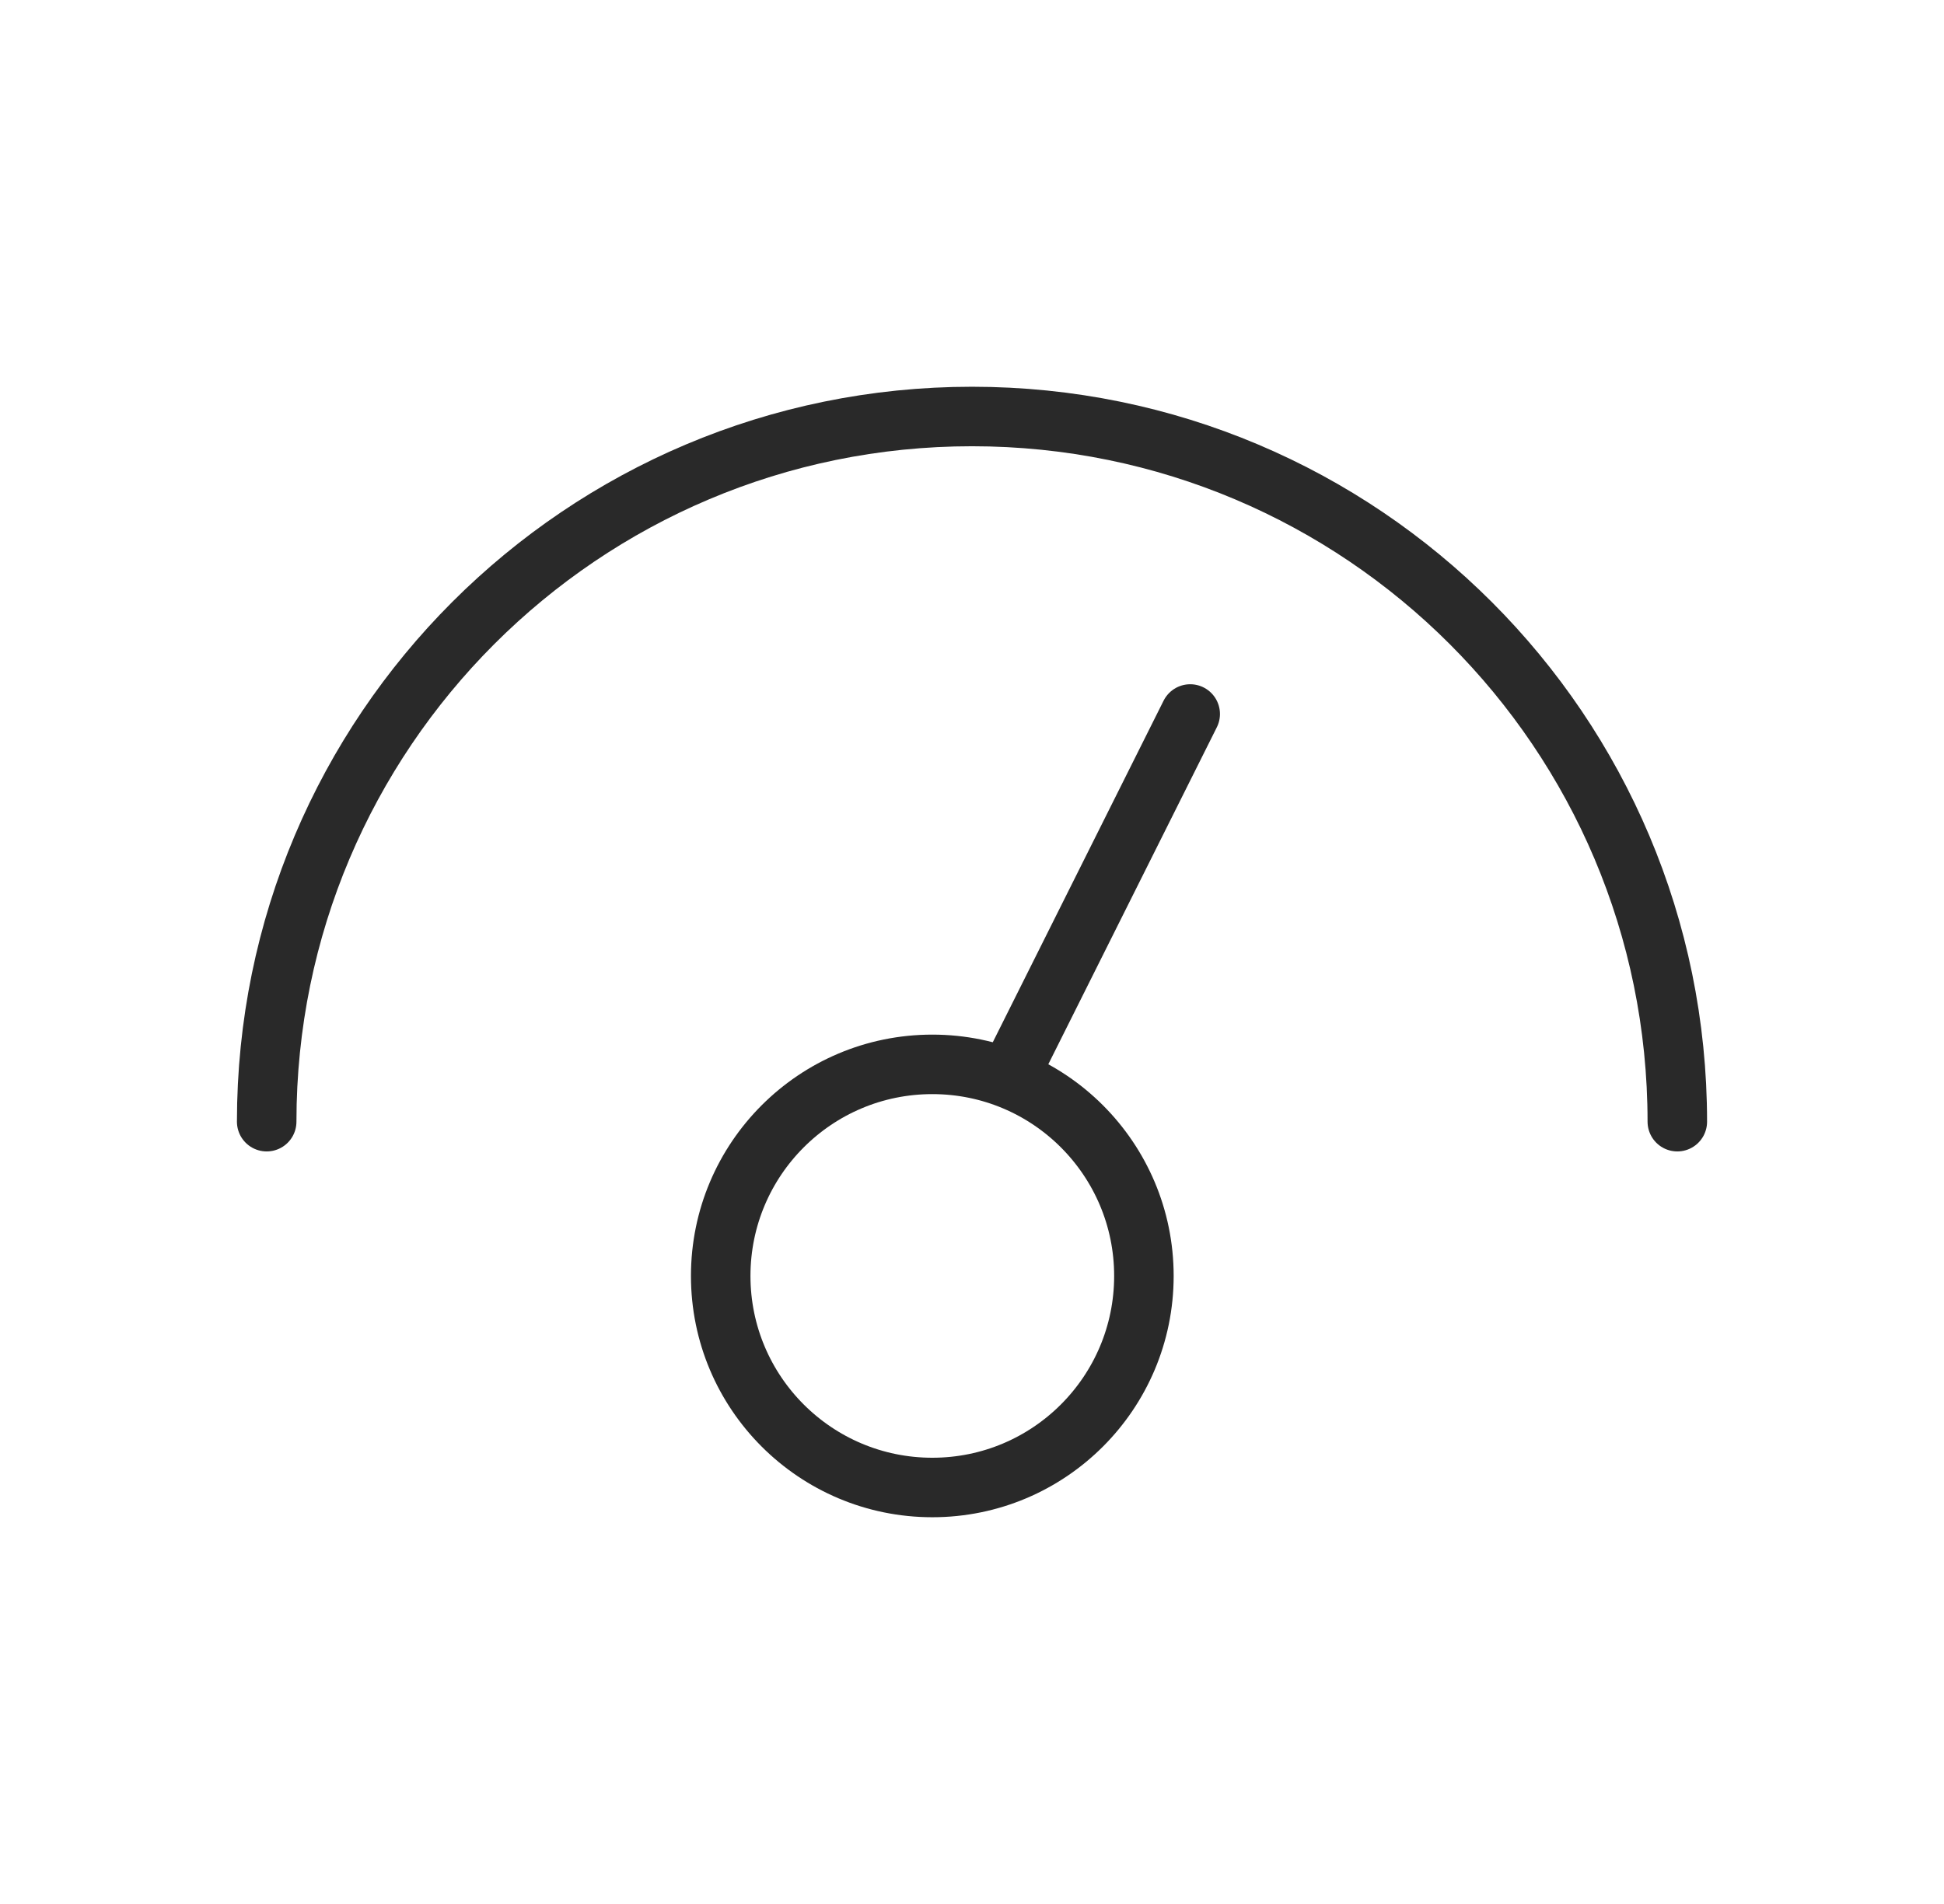
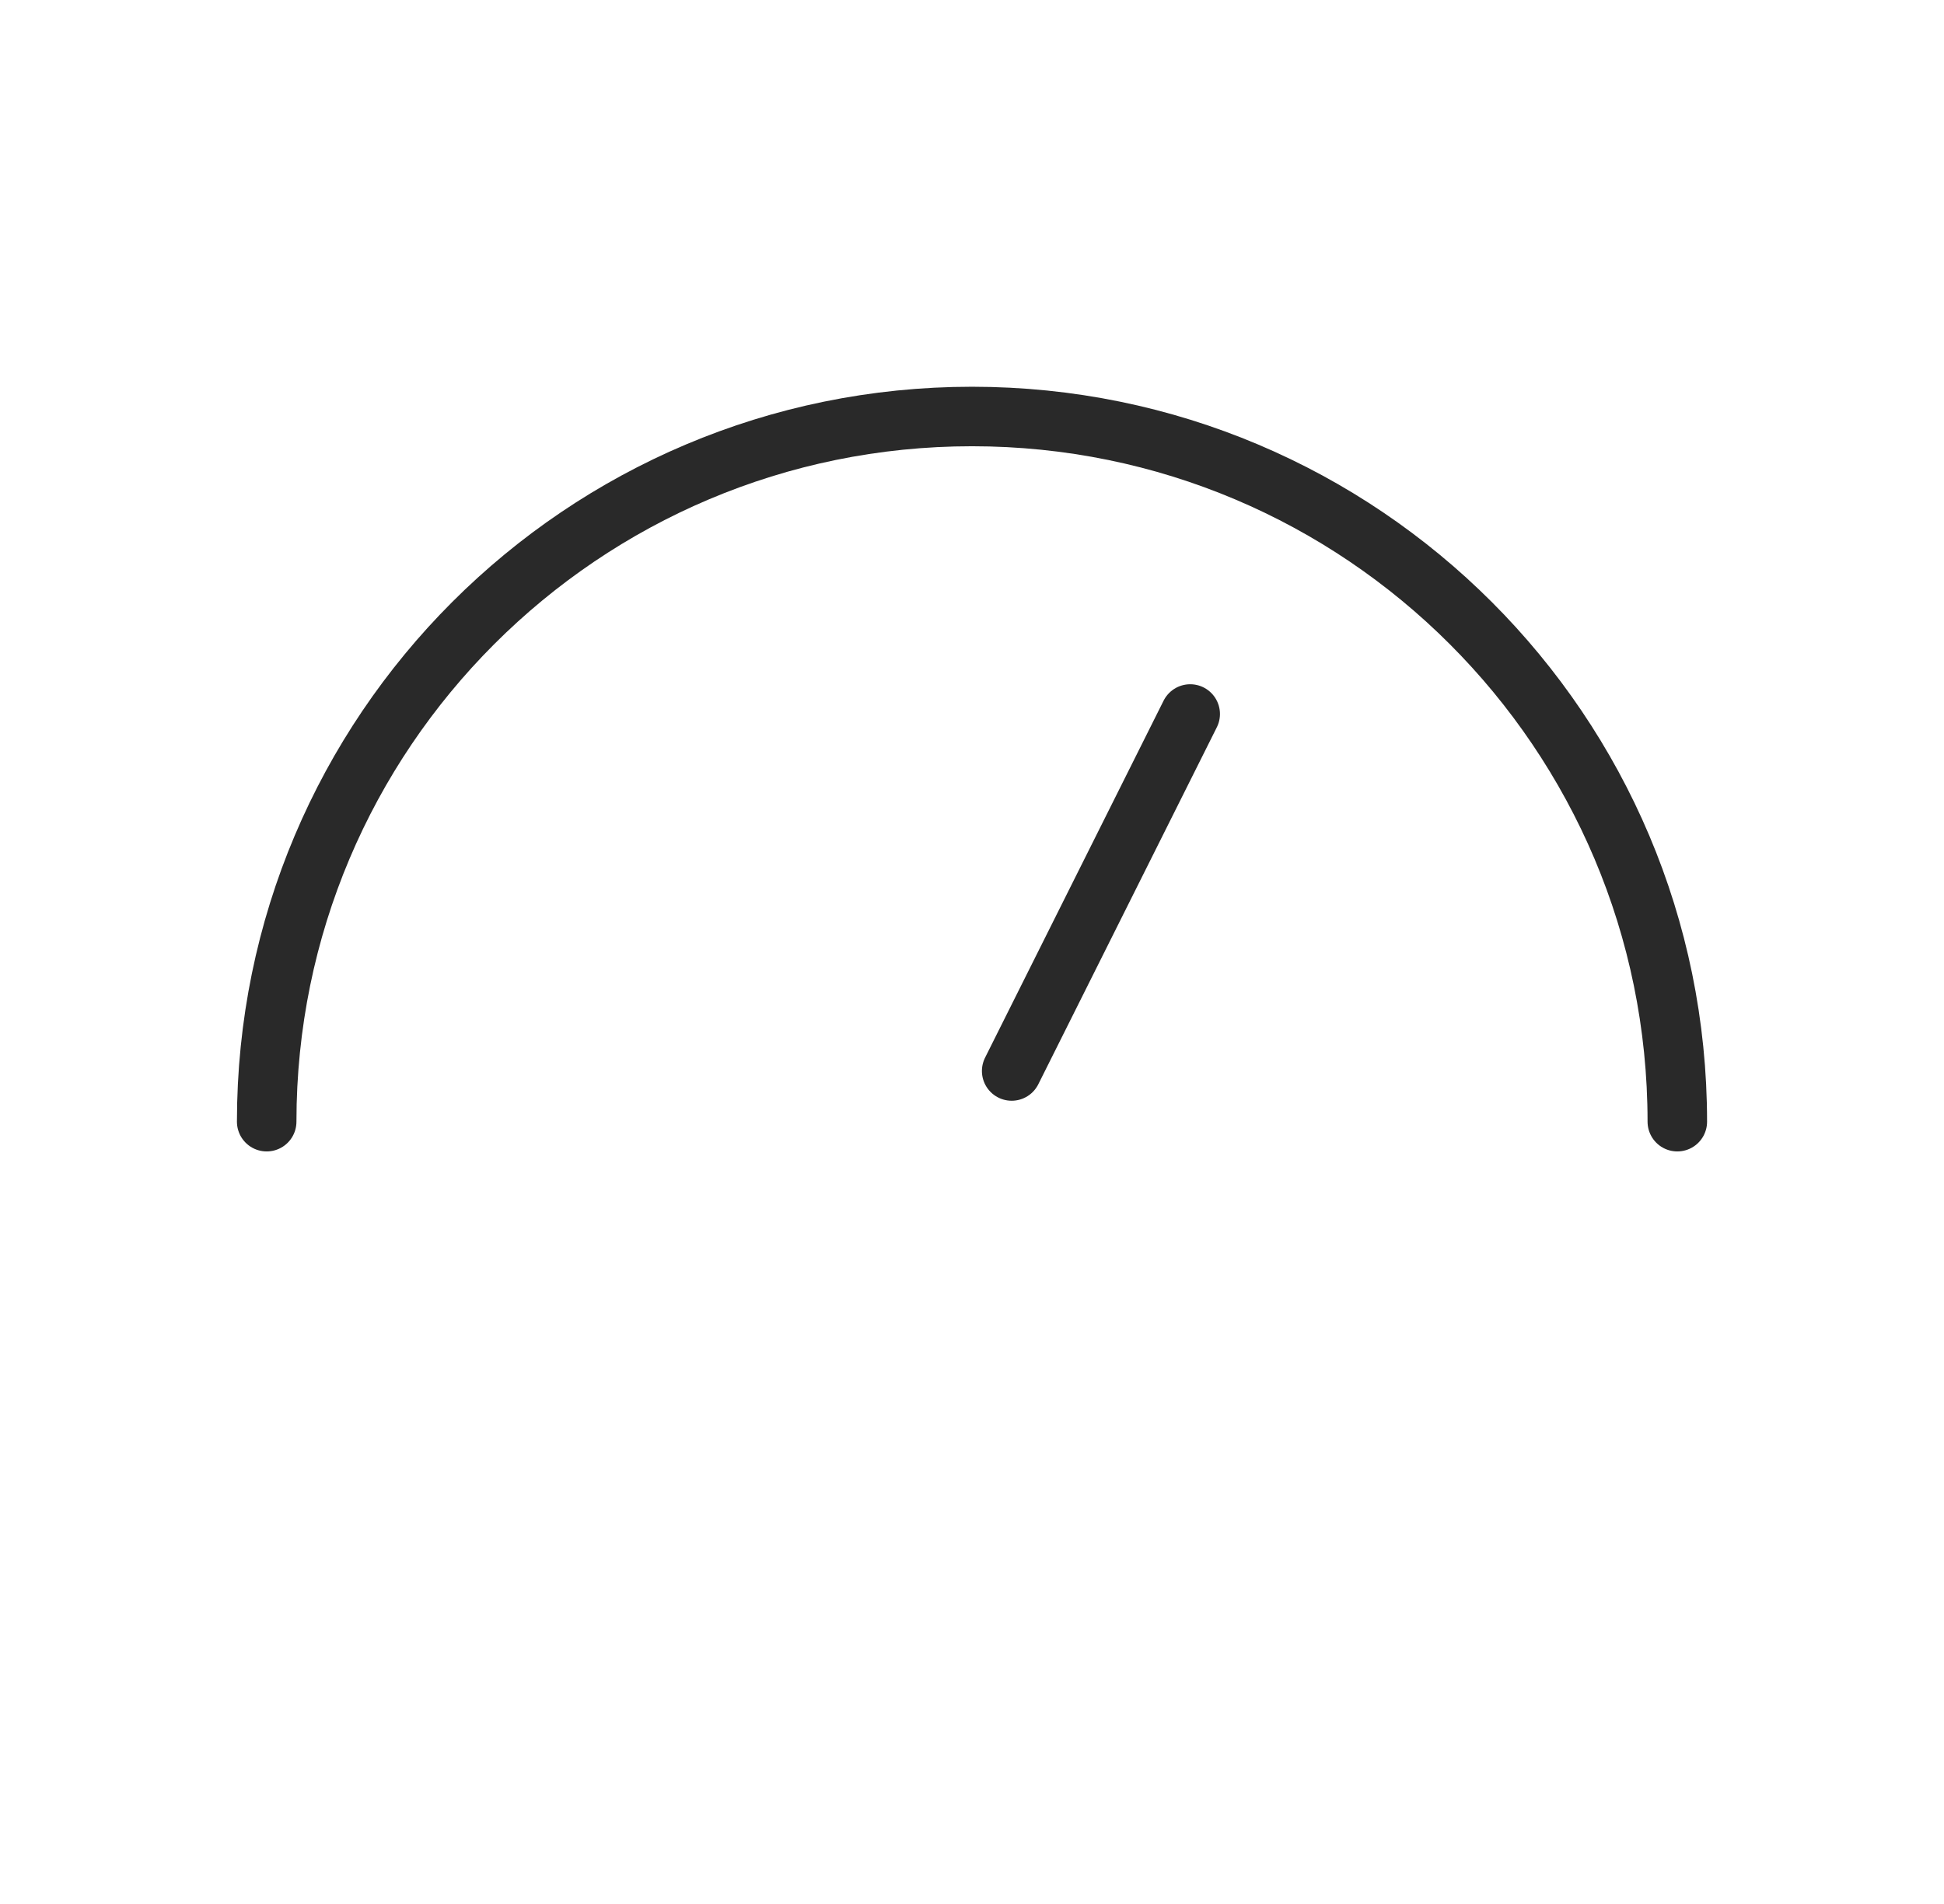
<svg xmlns="http://www.w3.org/2000/svg" width="49" height="48" viewBox="0 0 49 48" fill="none">
-   <path d="M23.5 37.5C26.445 37.5 28.833 35.112 28.833 32.167C28.833 29.221 26.445 26.833 23.5 26.833C20.554 26.833 18.166 29.221 18.166 32.167C18.166 35.112 20.554 37.5 23.5 37.5Z" stroke="#292929" stroke-width="1.5" stroke-linecap="round" stroke-linejoin="round" />
  <path d="M42.278 28.278C42.278 18.459 34.319 10.5 24.5 10.5C14.681 10.5 6.722 18.459 6.722 28.278" stroke="#292929" stroke-width="1.5" stroke-linecap="round" stroke-linejoin="round" />
  <path d="M25.5 27L30 18" stroke="#292929" stroke-width="1.5" stroke-linecap="round" stroke-linejoin="round" />
</svg>